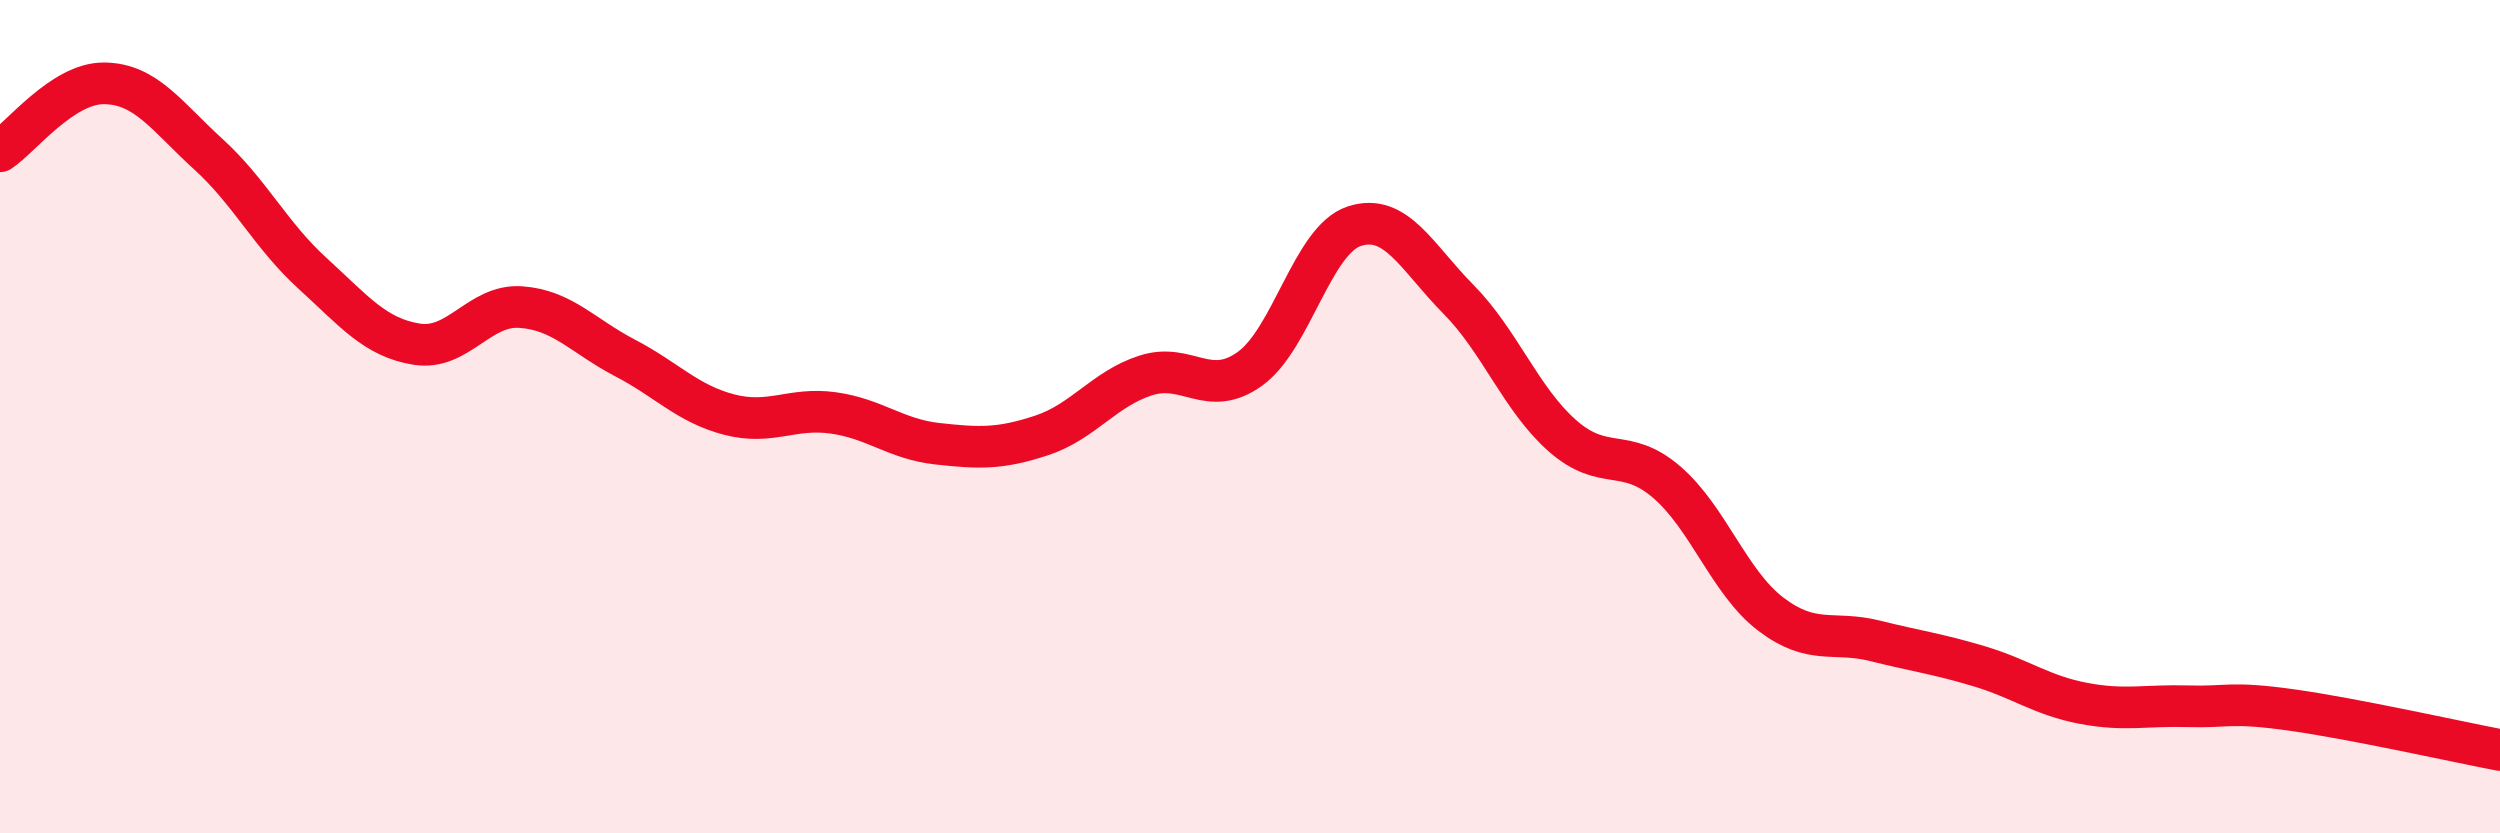
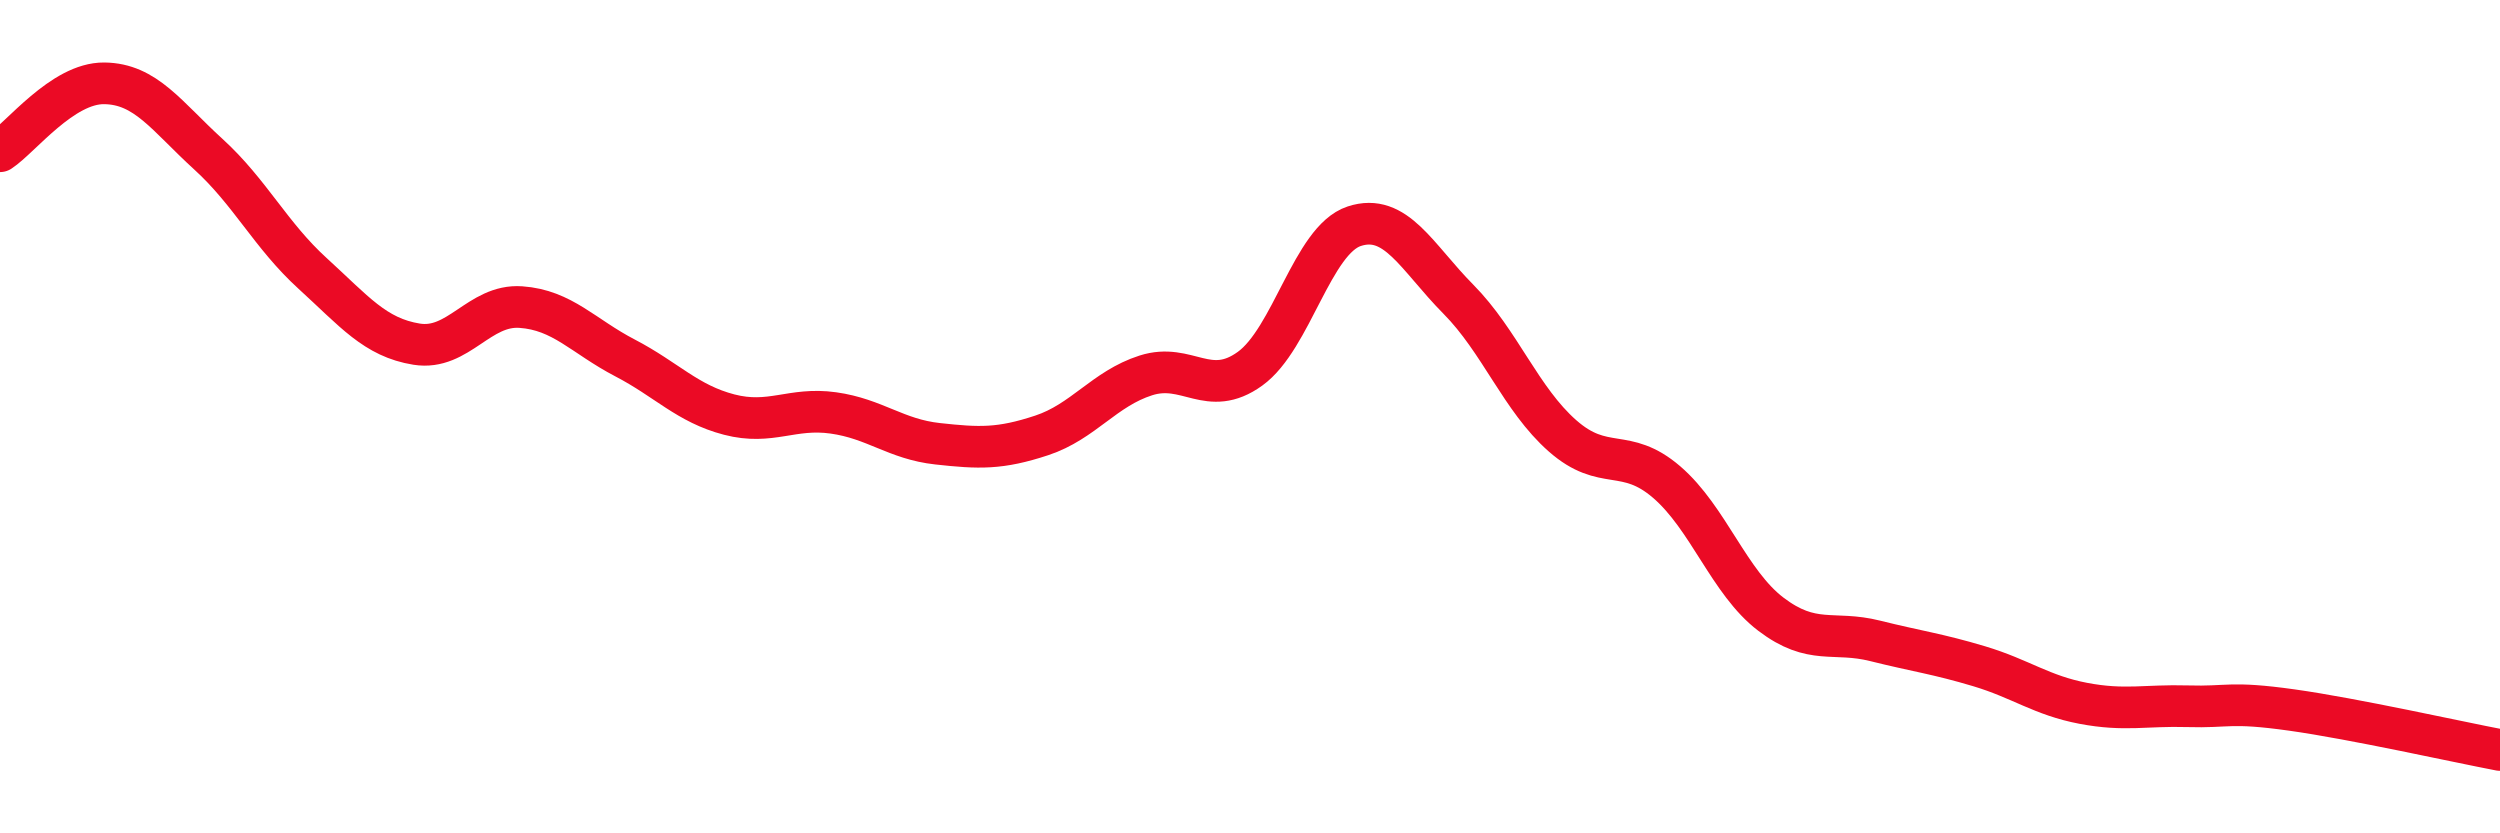
<svg xmlns="http://www.w3.org/2000/svg" width="60" height="20" viewBox="0 0 60 20">
-   <path d="M 0,3.63 C 0.5,3.3 1.5,1.99 2.5,2 C 3.5,2.01 4,2.79 5,3.7 C 6,4.61 6.5,5.65 7.5,6.56 C 8.5,7.47 9,8.1 10,8.26 C 11,8.42 11.5,7.3 12.5,7.37 C 13.5,7.44 14,8.07 15,8.59 C 16,9.11 16.5,9.69 17.5,9.95 C 18.5,10.21 19,9.77 20,9.91 C 21,10.05 21.5,10.54 22.5,10.65 C 23.5,10.76 24,10.78 25,10.45 C 26,10.12 26.5,9.33 27.5,9.01 C 28.5,8.69 29,9.57 30,8.85 C 31,8.13 31.5,5.76 32.5,5.43 C 33.5,5.1 34,6.17 35,7.18 C 36,8.19 36.5,9.58 37.5,10.46 C 38.5,11.34 39,10.71 40,11.57 C 41,12.43 41.5,13.98 42.5,14.74 C 43.5,15.5 44,15.13 45,15.38 C 46,15.63 46.5,15.69 47.5,15.99 C 48.5,16.29 49,16.69 50,16.88 C 51,17.07 51.5,16.92 52.5,16.95 C 53.5,16.98 53.5,16.83 55,17.04 C 56.5,17.25 59,17.81 60,18L60 20L0 20Z" fill="#EB0A25" opacity="0.1" stroke-linecap="round" stroke-linejoin="round" />
  <path d="M 0,3.63 C 0.5,3.3 1.5,1.99 2.5,2 C 3.5,2.01 4,2.79 5,3.7 C 6,4.61 6.5,5.65 7.5,6.56 C 8.5,7.47 9,8.1 10,8.26 C 11,8.42 11.5,7.3 12.5,7.37 C 13.5,7.44 14,8.07 15,8.59 C 16,9.11 16.5,9.69 17.5,9.95 C 18.5,10.21 19,9.77 20,9.91 C 21,10.05 21.5,10.54 22.5,10.65 C 23.5,10.76 24,10.78 25,10.45 C 26,10.12 26.5,9.33 27.5,9.01 C 28.5,8.69 29,9.57 30,8.85 C 31,8.13 31.5,5.76 32.5,5.43 C 33.5,5.1 34,6.17 35,7.18 C 36,8.19 36.5,9.58 37.5,10.46 C 38.5,11.34 39,10.71 40,11.57 C 41,12.43 41.5,13.98 42.5,14.74 C 43.5,15.5 44,15.13 45,15.38 C 46,15.63 46.5,15.69 47.5,15.99 C 48.5,16.29 49,16.69 50,16.88 C 51,17.07 51.5,16.92 52.5,16.95 C 53.5,16.98 53.5,16.83 55,17.04 C 56.5,17.25 59,17.81 60,18" stroke="#EB0A25" stroke-width="1" fill="none" stroke-linecap="round" stroke-linejoin="round" />
</svg>